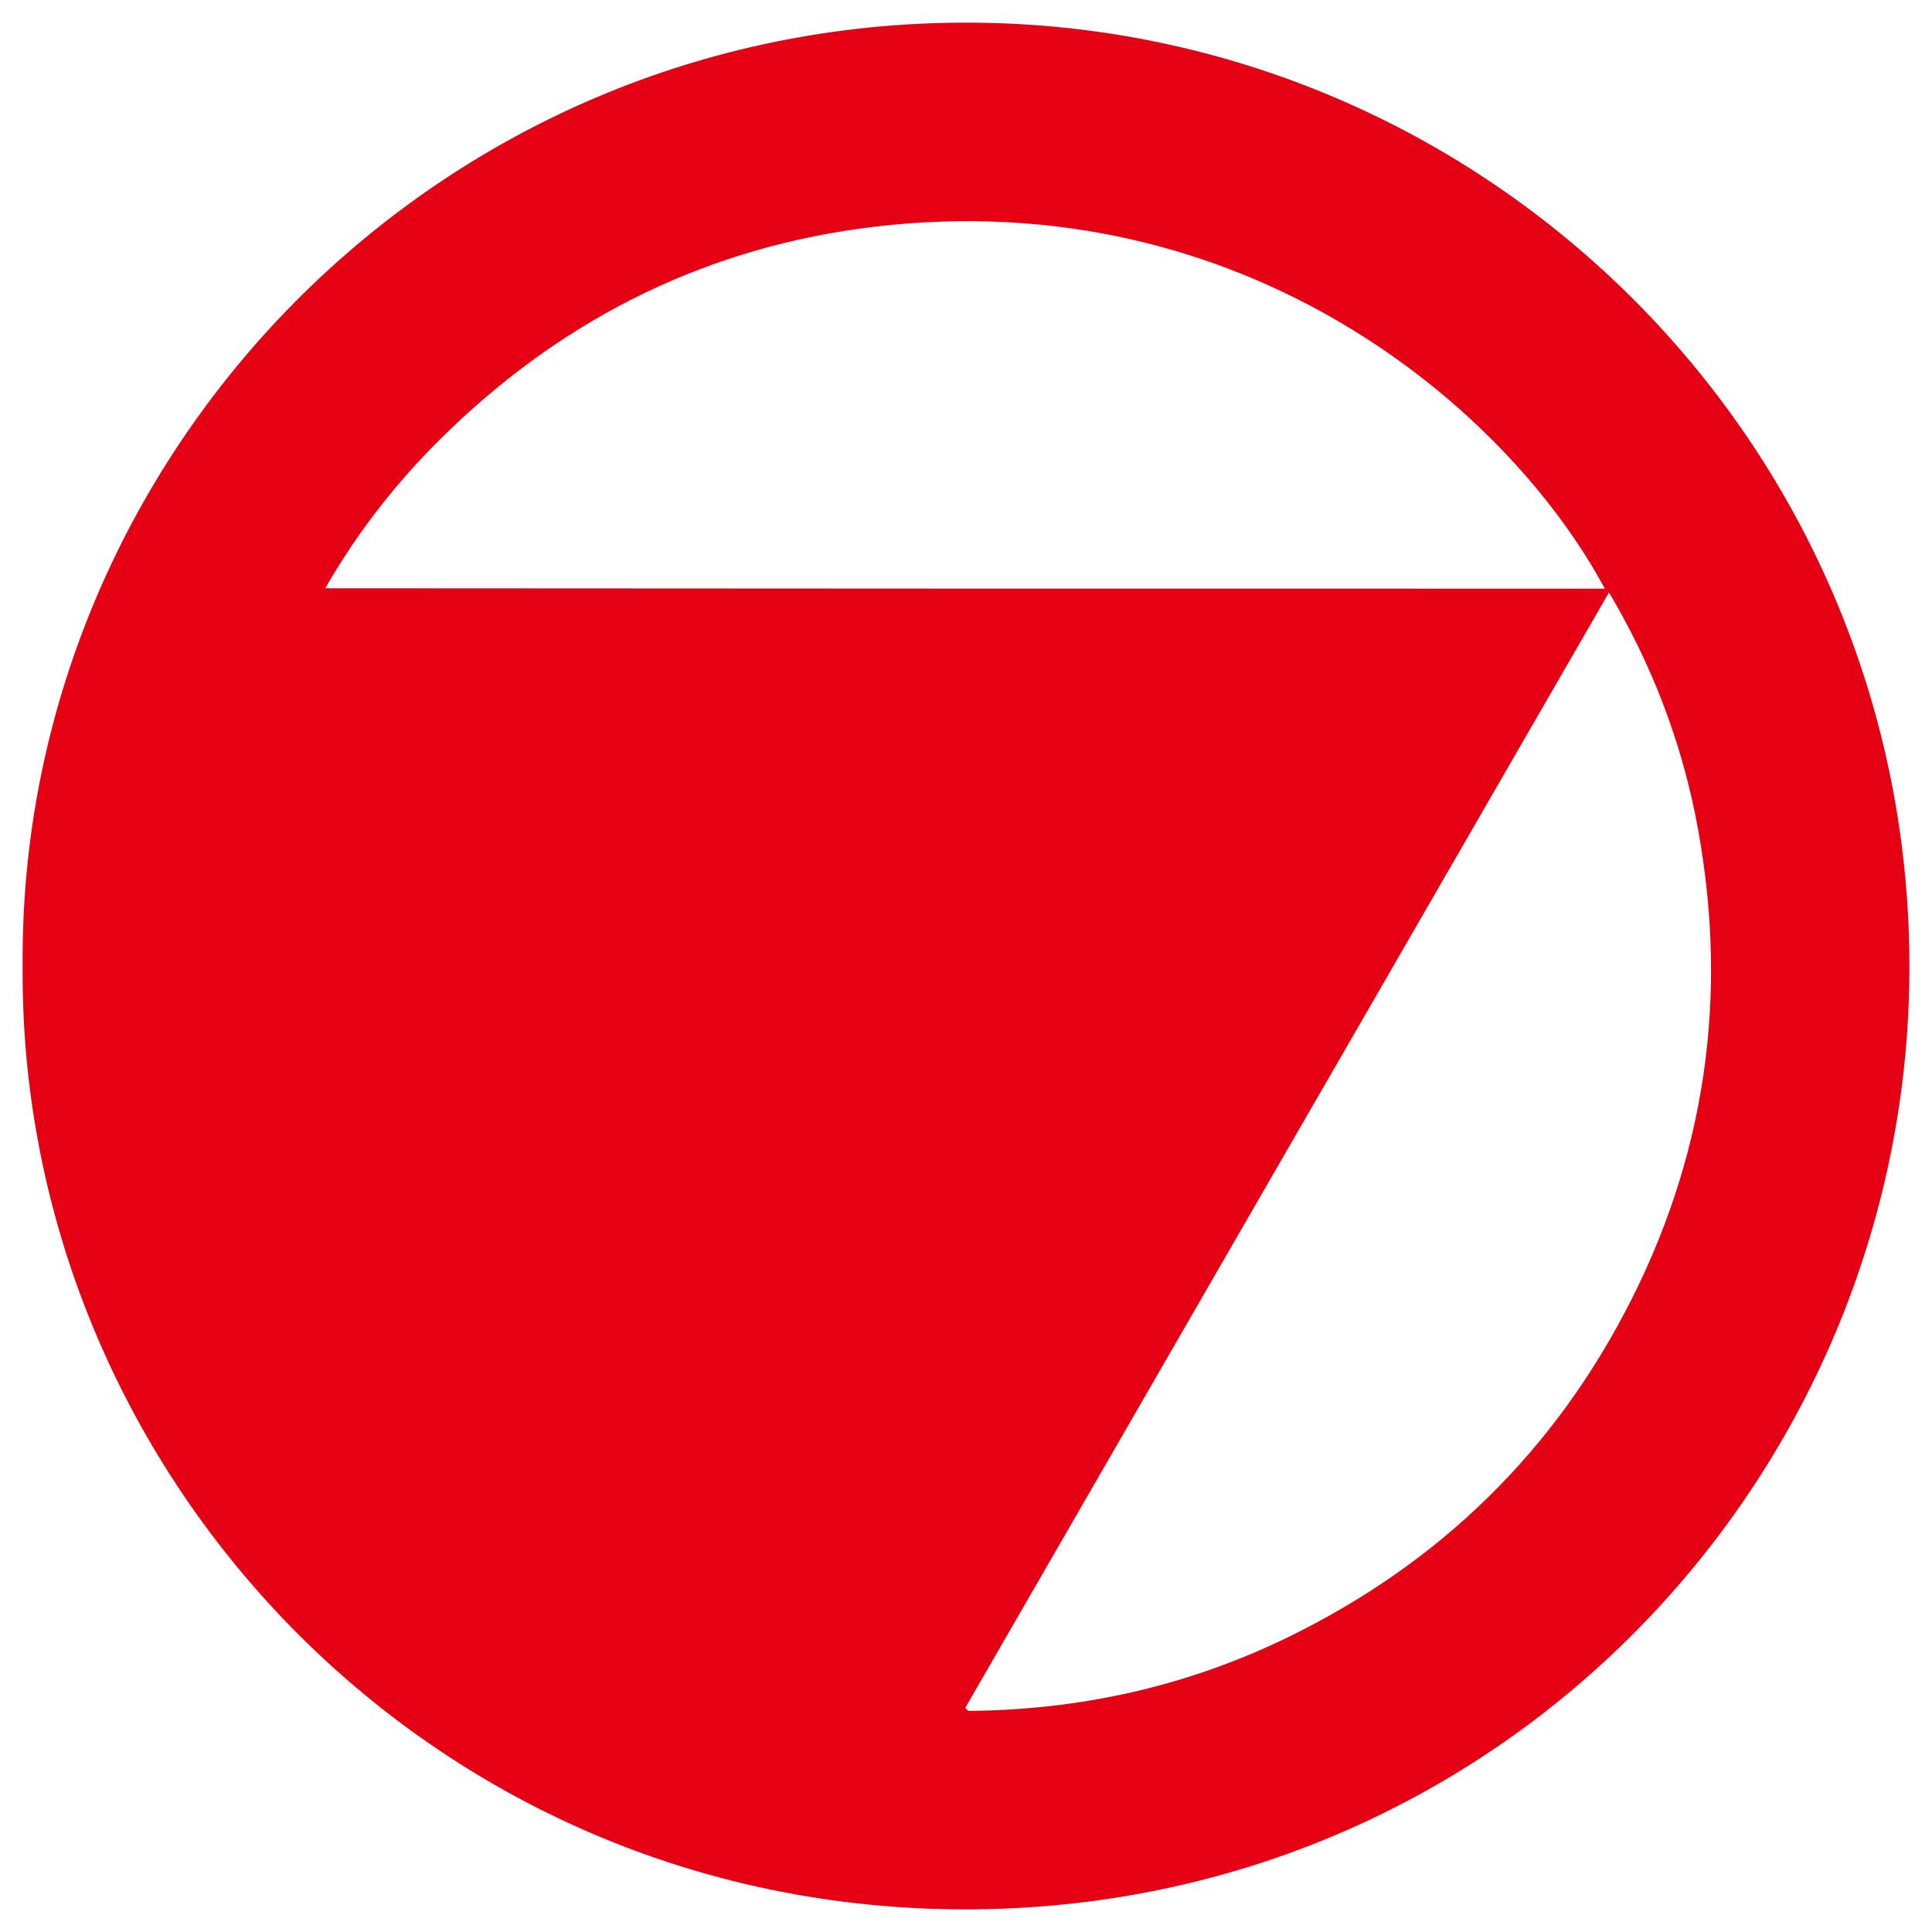
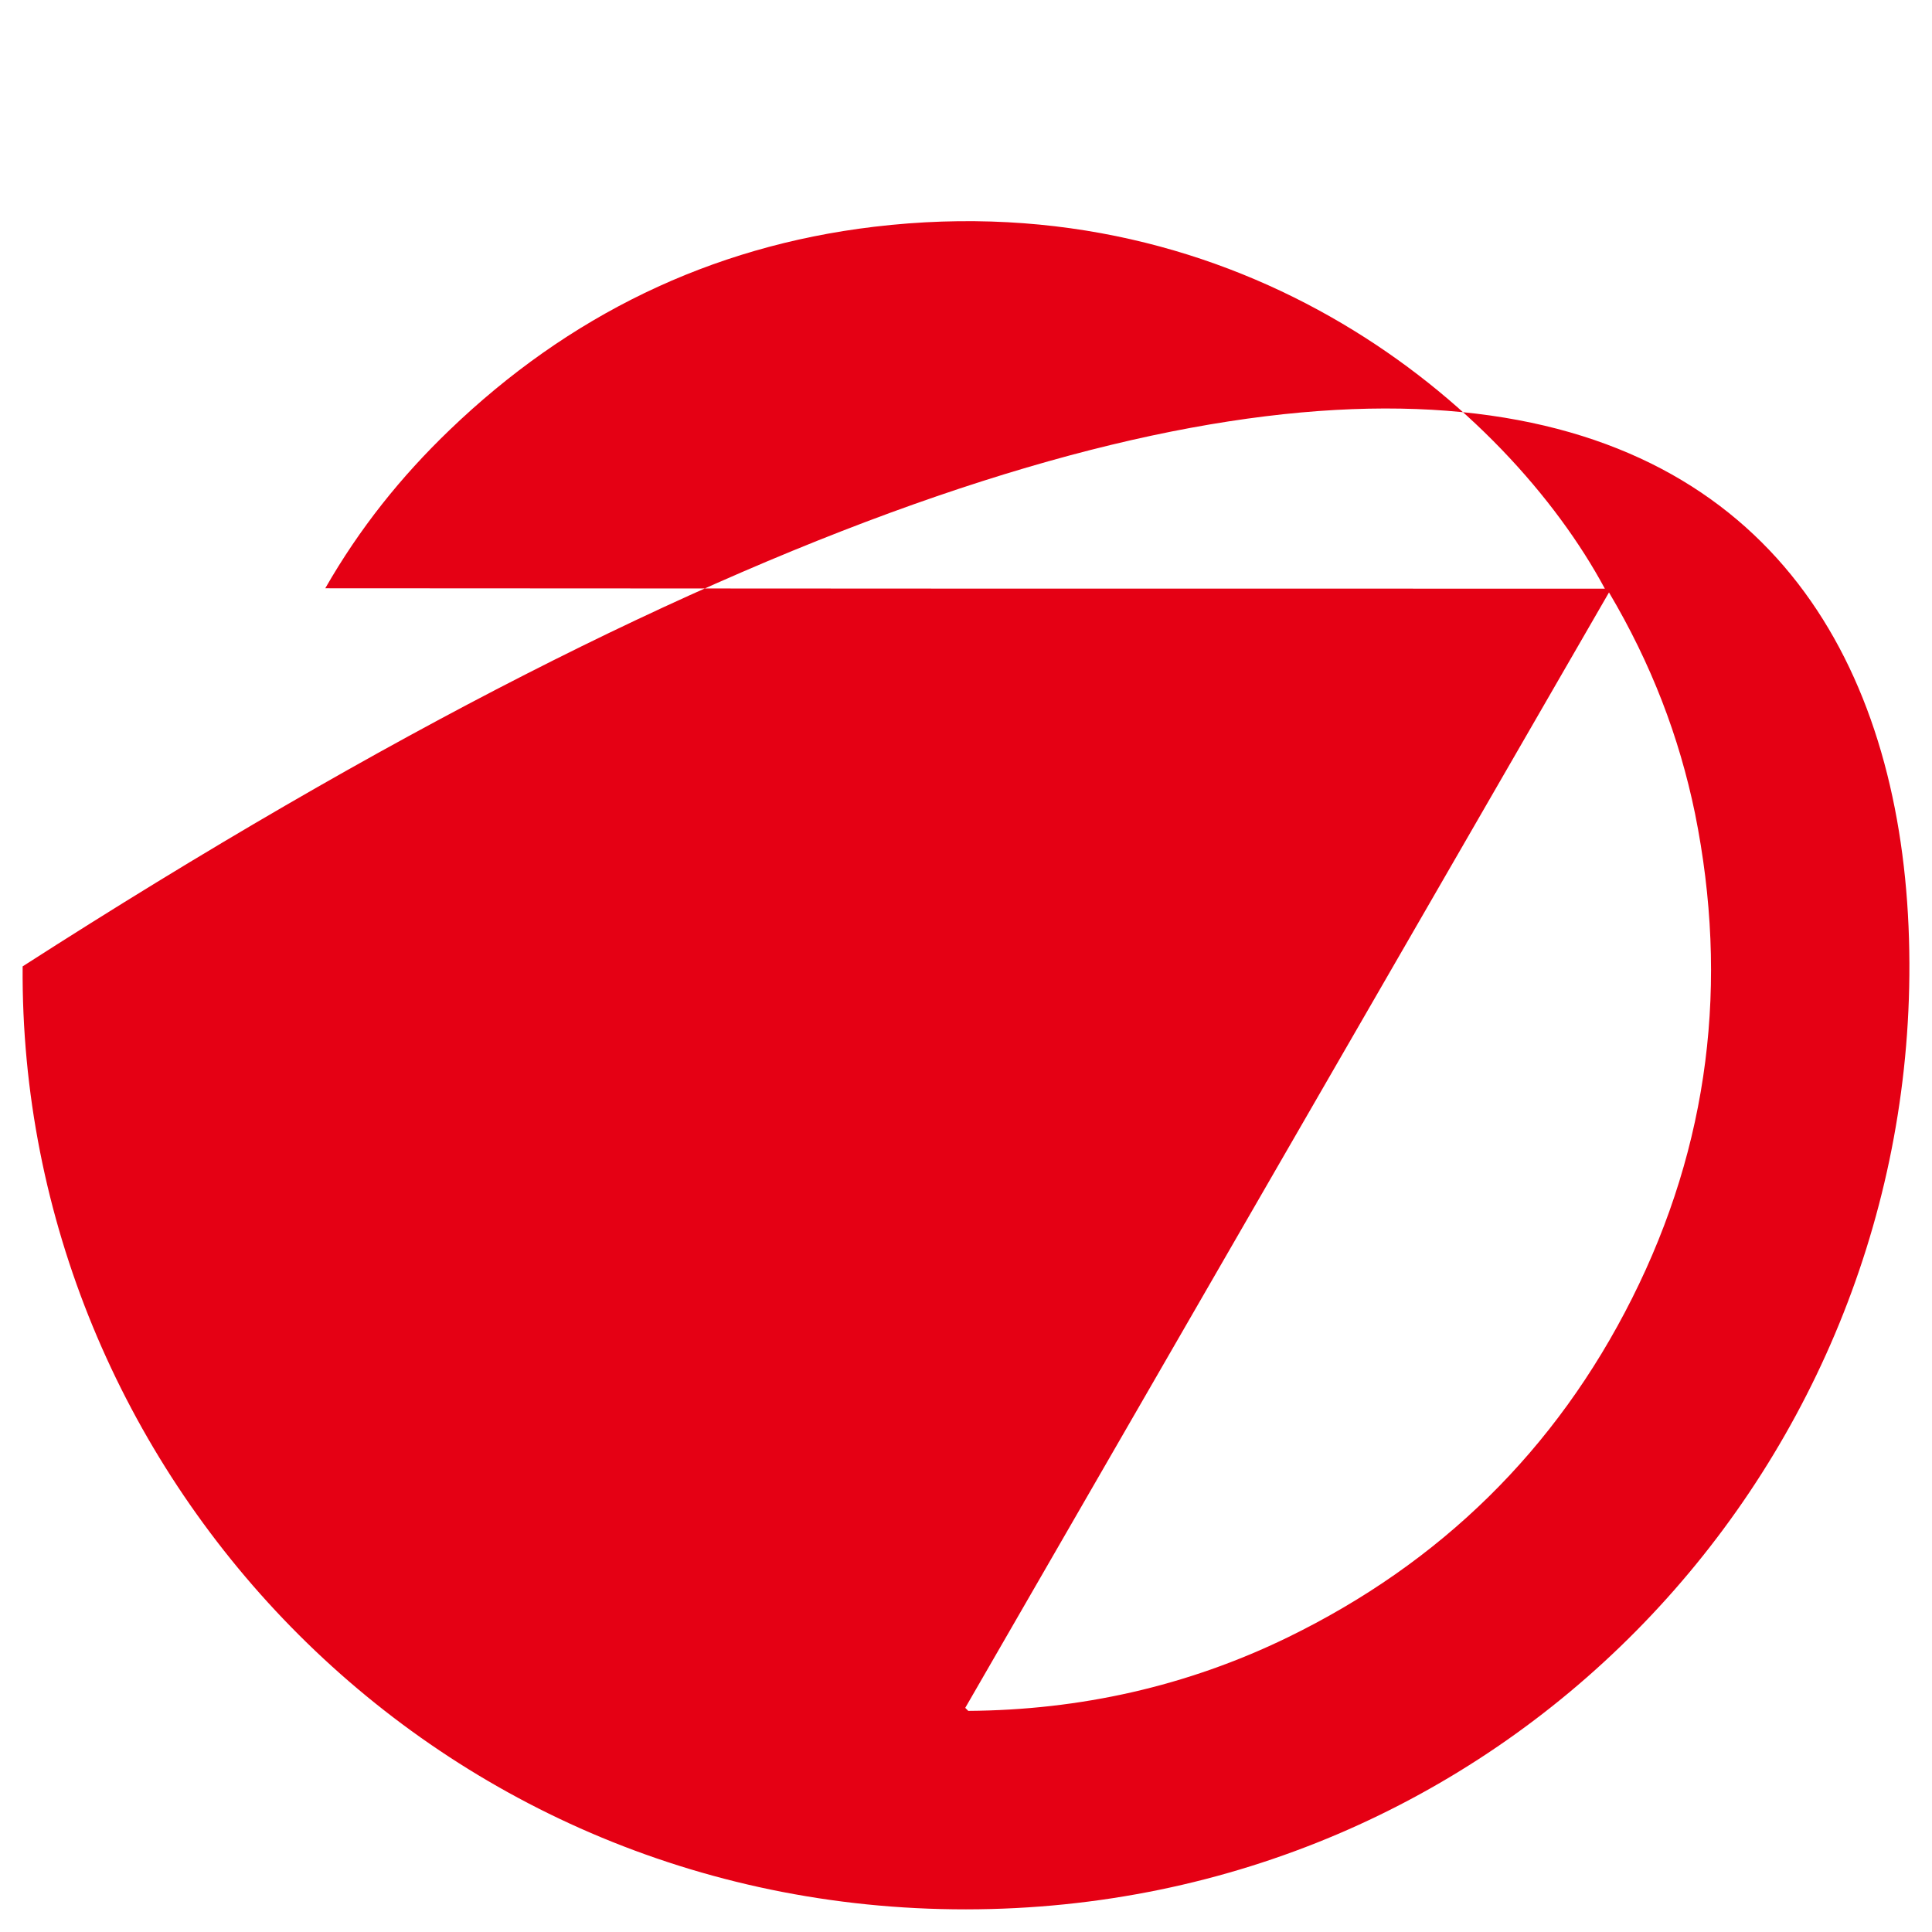
<svg xmlns="http://www.w3.org/2000/svg" x="0px" y="0px" width="500px" height="500px" viewBox="0 0 512 512">
  <g id="co-fujita-metal-o.svg">
-     <path fill="#E50014" d="M6,256.1C4.9,120.9,115.5,5.6,256.8,6C394.7,6.4,507.3,118.9,506,258.5    c-1.2,133.5-108.7,247.4-250,247.5C113.4,506.1,5,389.7,6,256.1z M426.4,157c-57.2,99.1-113.9,197.3-170.6,295.6    c0.3,0.3,0.5,0.5,0.8,0.8c29.6-0.2,58-6.5,84.7-19.5c40.4-19.7,71-49.6,91.2-89.8c20.5-40.8,25.7-83.8,16.7-128.5    C445,195.2,437.6,175.9,426.4,157z M425.3,156c-25.8-48-95.6-107.6-193.7-95.9c-43.5,5.2-81,23.6-112.5,53.9    c-12.8,12.3-23.8,26-32.9,41.9C199.6,156,312.2,156,425.3,156z" />
+     <path fill="#E50014" d="M6,256.1C394.7,6.4,507.3,118.9,506,258.5    c-1.2,133.5-108.7,247.4-250,247.5C113.4,506.1,5,389.7,6,256.1z M426.4,157c-57.2,99.1-113.9,197.3-170.6,295.6    c0.3,0.3,0.5,0.5,0.8,0.8c29.6-0.2,58-6.5,84.7-19.5c40.4-19.7,71-49.6,91.2-89.8c20.5-40.8,25.7-83.8,16.7-128.5    C445,195.2,437.6,175.9,426.4,157z M425.3,156c-25.8-48-95.6-107.6-193.7-95.9c-43.5,5.2-81,23.6-112.5,53.9    c-12.8,12.3-23.8,26-32.9,41.9C199.6,156,312.2,156,425.3,156z" />
  </g>
</svg>